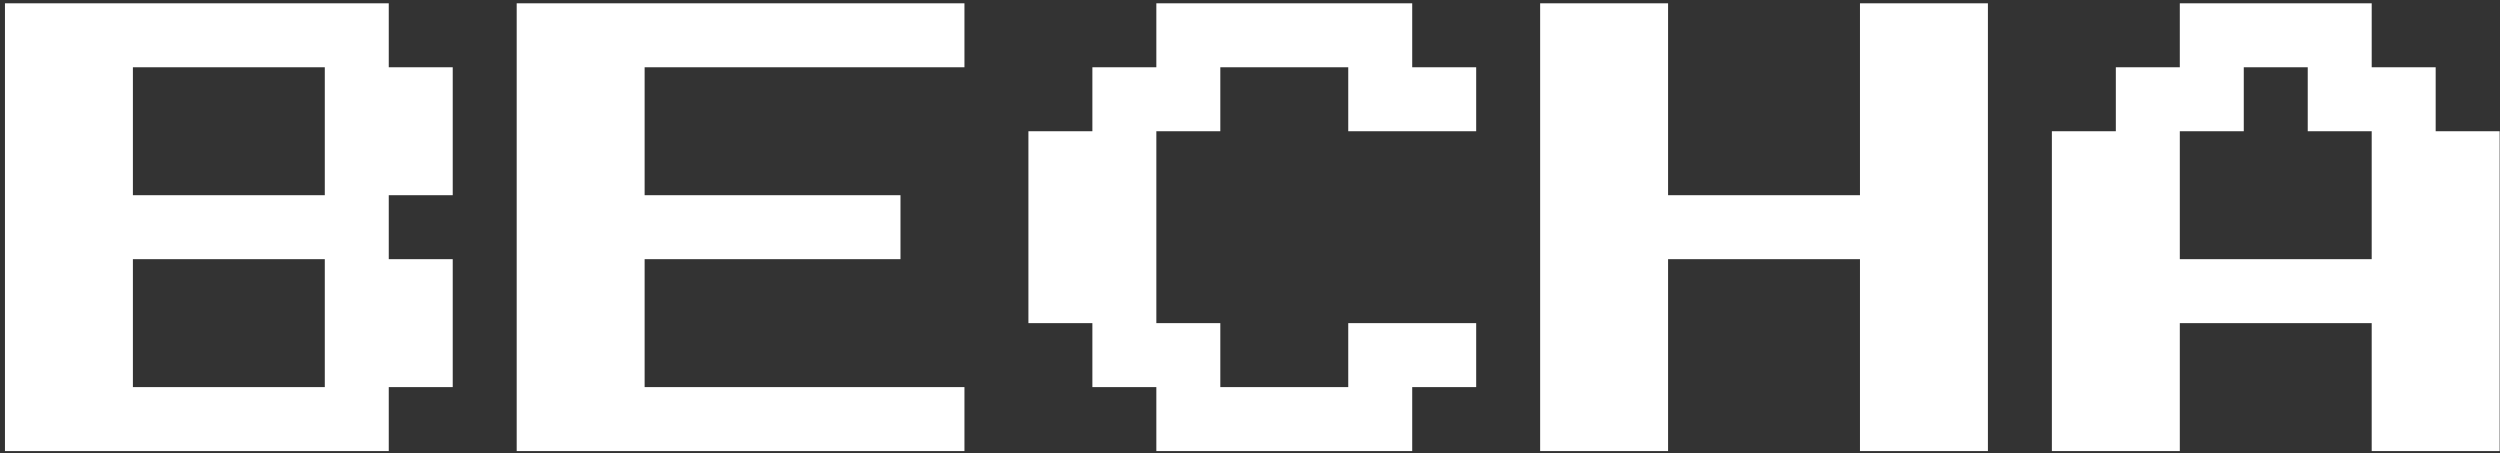
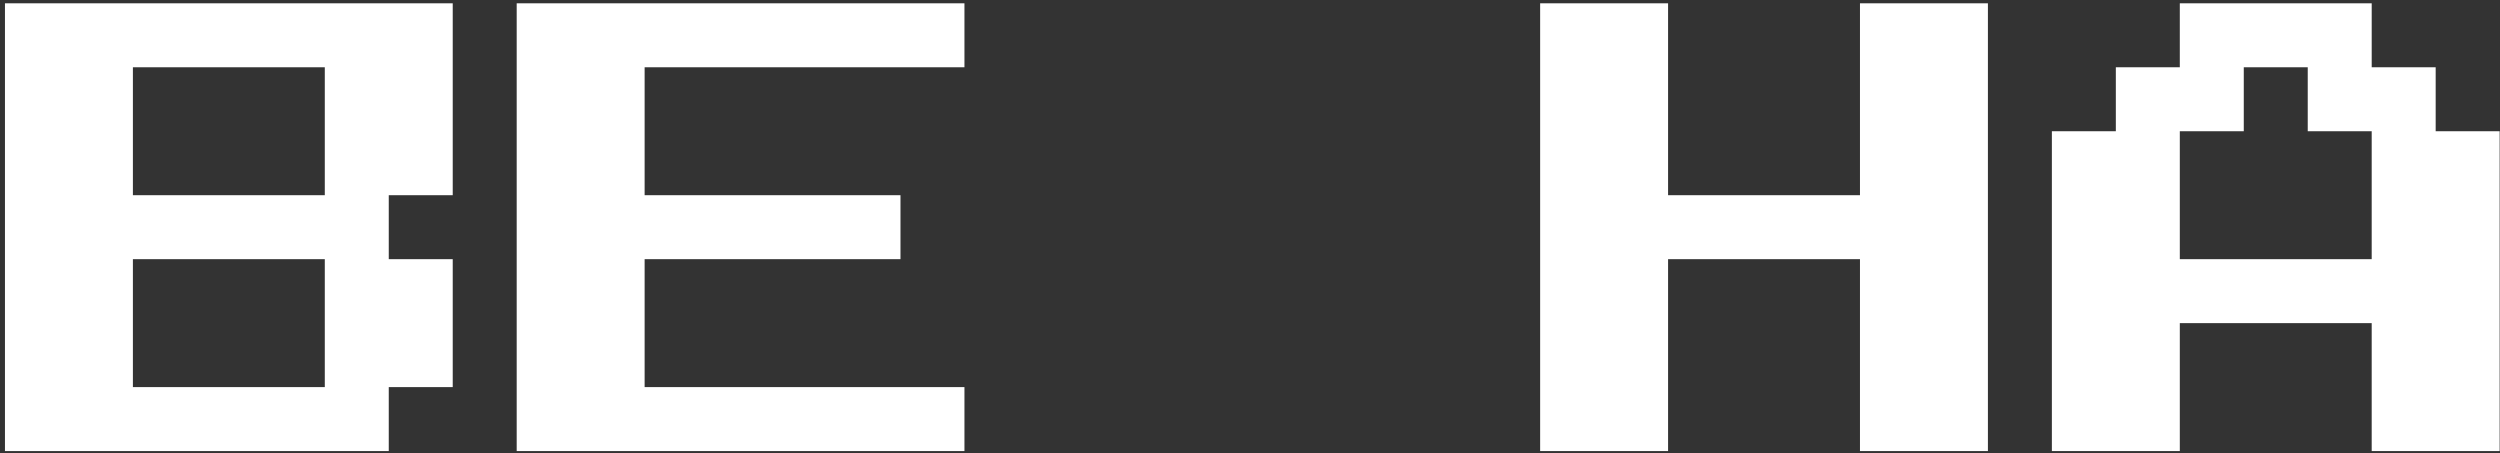
<svg xmlns="http://www.w3.org/2000/svg" width="469" height="85" viewBox="0 0 469 85" fill="none">
  <rect x="0" y="0" width="469" height="85" fill="#333333" stroke="none" />
-   <path d="M0.931 84.62V0.62H72.931V12.62H84.931V36.62H72.931V48.62H84.931V72.62H72.931V84.62H0.931ZM24.931 36.62H60.931V12.62H24.931V36.62ZM24.931 72.62H60.931V48.62H24.931V72.62Z" fill="white" />
+   <path d="M0.931 84.62V0.62H72.931H84.931V36.62H72.931V48.62H84.931V72.62H72.931V84.62H0.931ZM24.931 36.62H60.931V12.62H24.931V36.62ZM24.931 72.62H60.931V48.62H24.931V72.62Z" fill="white" />
  <path d="M96.931 84.62V0.62H180.931V12.62H120.931V36.62H168.931V48.62H120.931V72.62H180.931V84.62H96.931Z" fill="white" />
-   <path d="M216.931 84.62V72.62H204.931V60.62H192.931V24.62H204.931V12.62H216.931V0.62H264.931V12.62H276.931V24.62H252.931V12.62H228.931V24.62H216.931V60.62H228.931V72.62H252.931V60.62H276.931V72.62H264.931V84.62H216.931Z" fill="white" />
  <path d="M288.931 84.62V0.62H312.931V36.62H348.931V0.62H372.931V84.62H348.931V48.62H312.931V84.62H288.931Z" fill="white" />
  <path d="M384.931 84.62V24.62H396.931V12.62H408.931V0.62H444.931V12.62H456.931V24.62H468.931V84.62H444.931V60.62H408.931V84.62H384.931ZM408.931 48.62H444.931V24.62H432.931V12.62H420.931V24.62H408.931V48.62Z" fill="white" />
</svg>